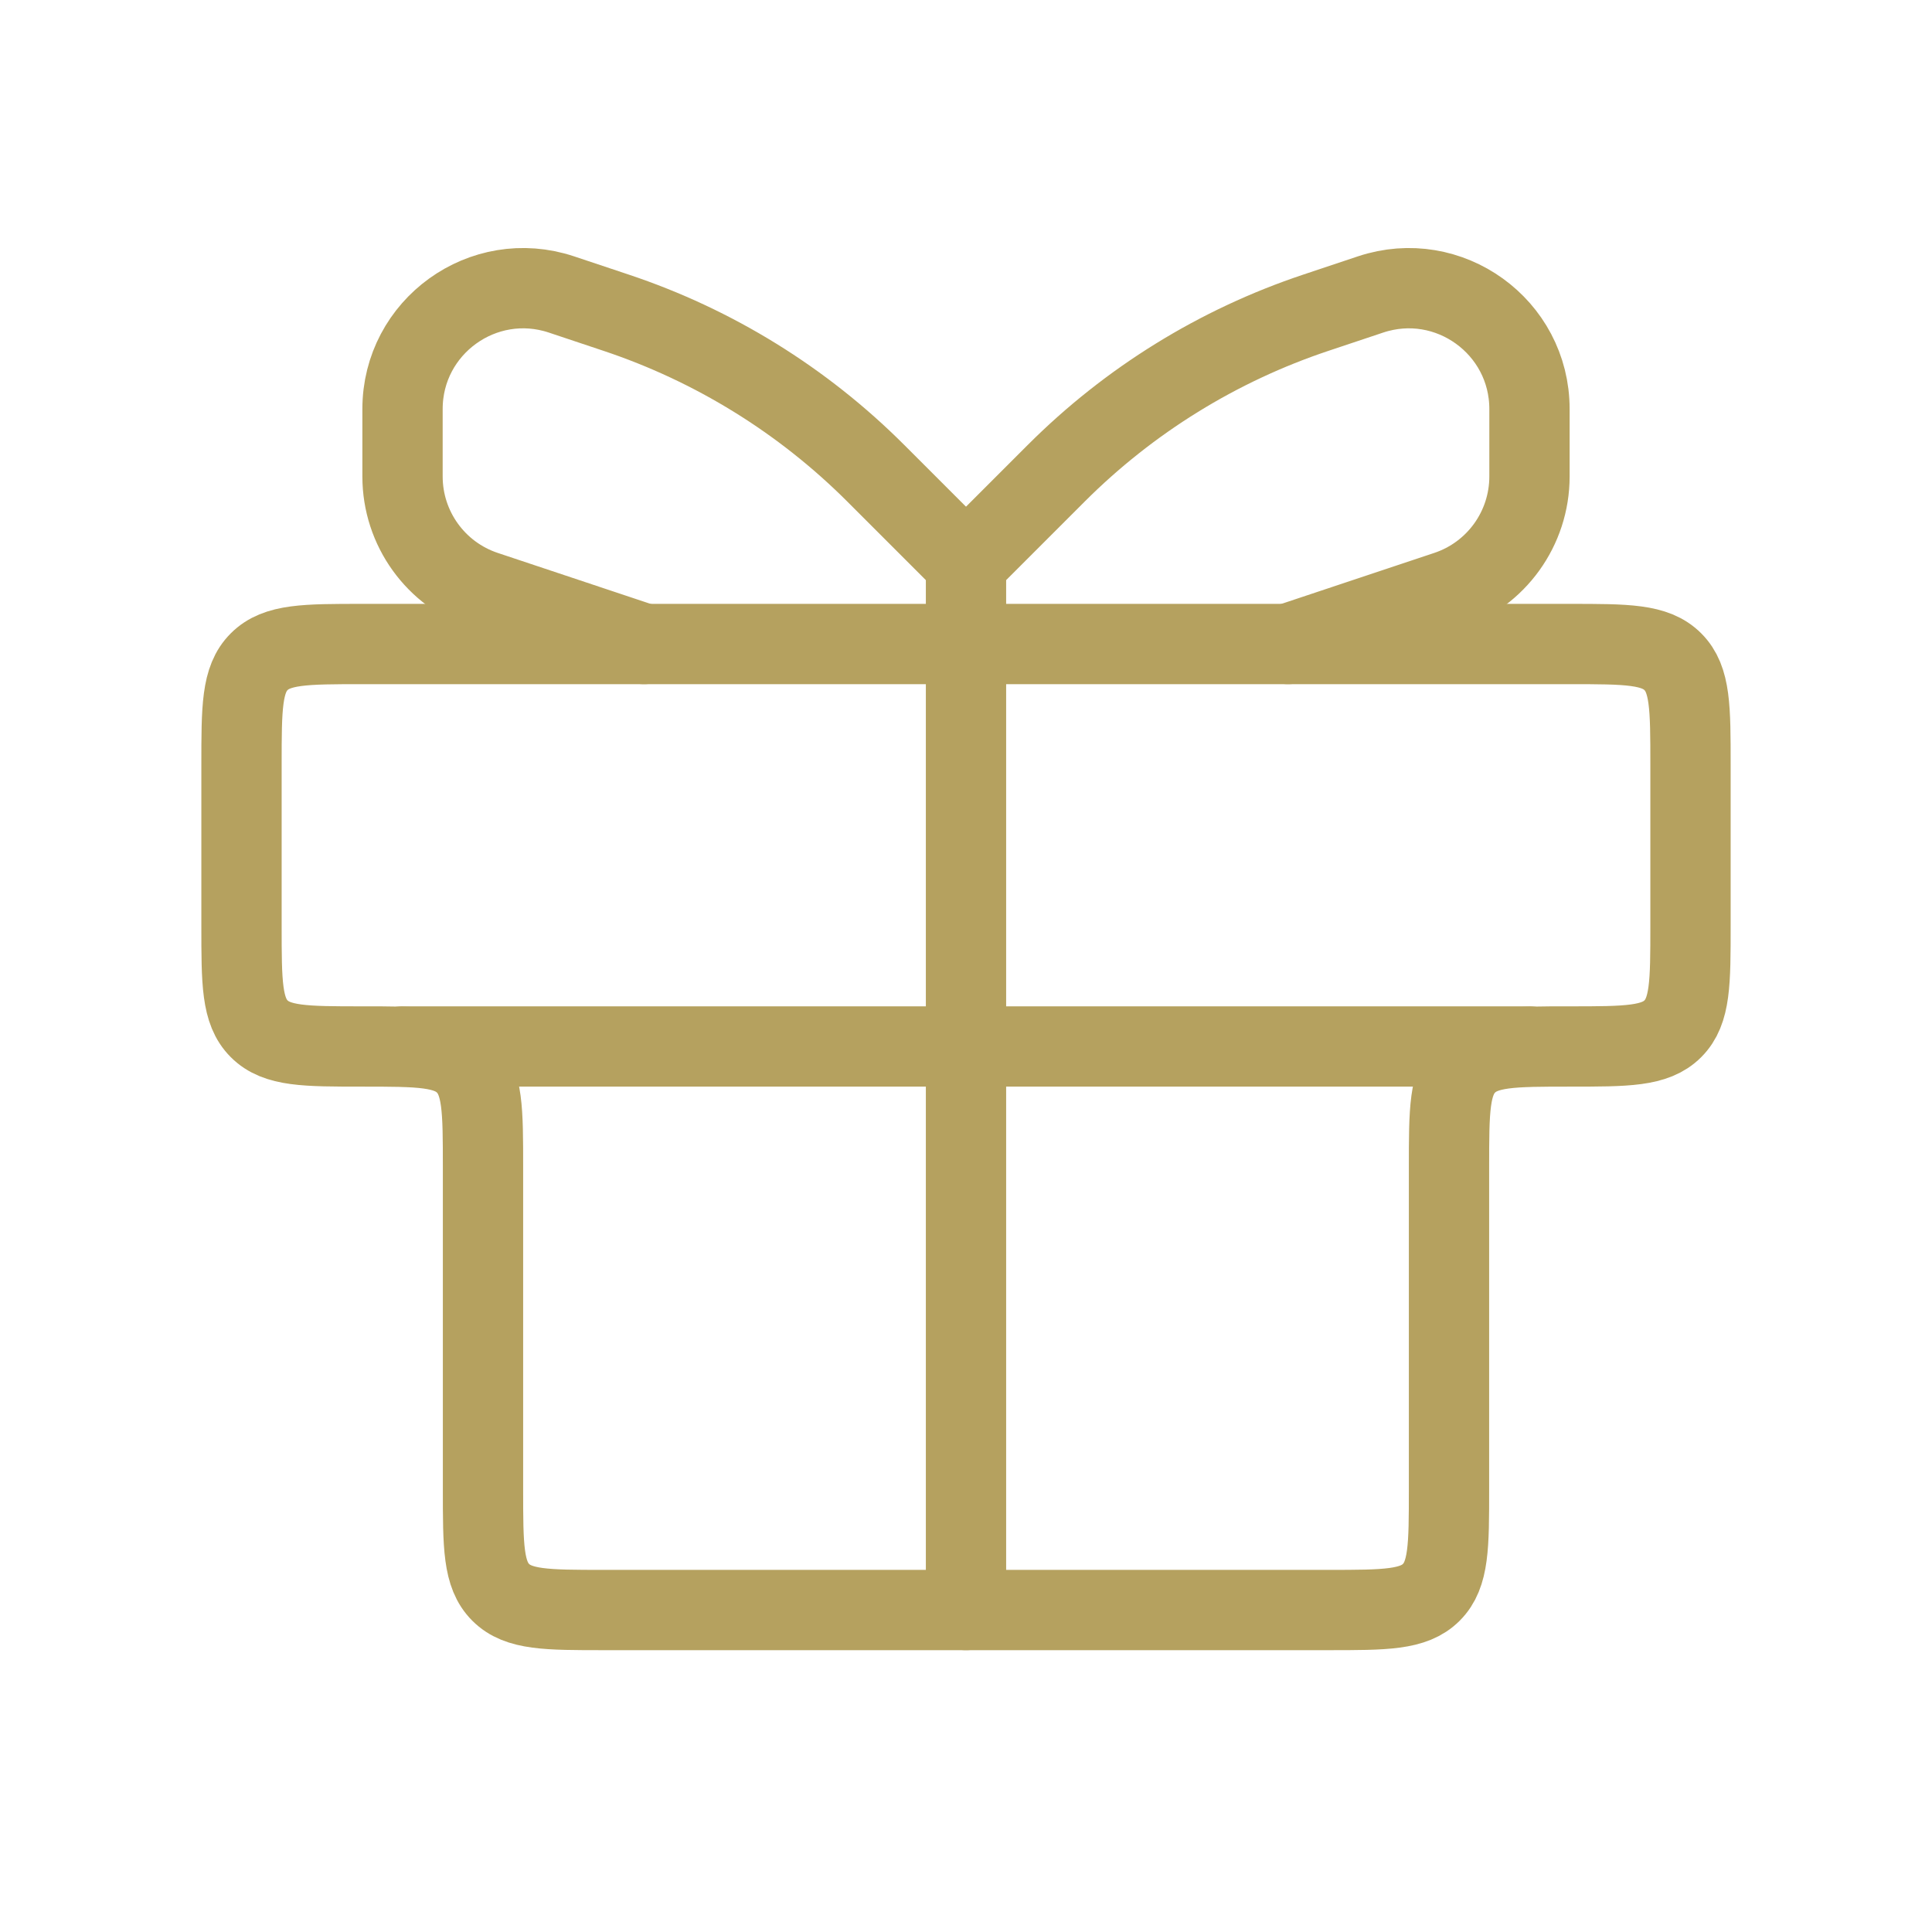
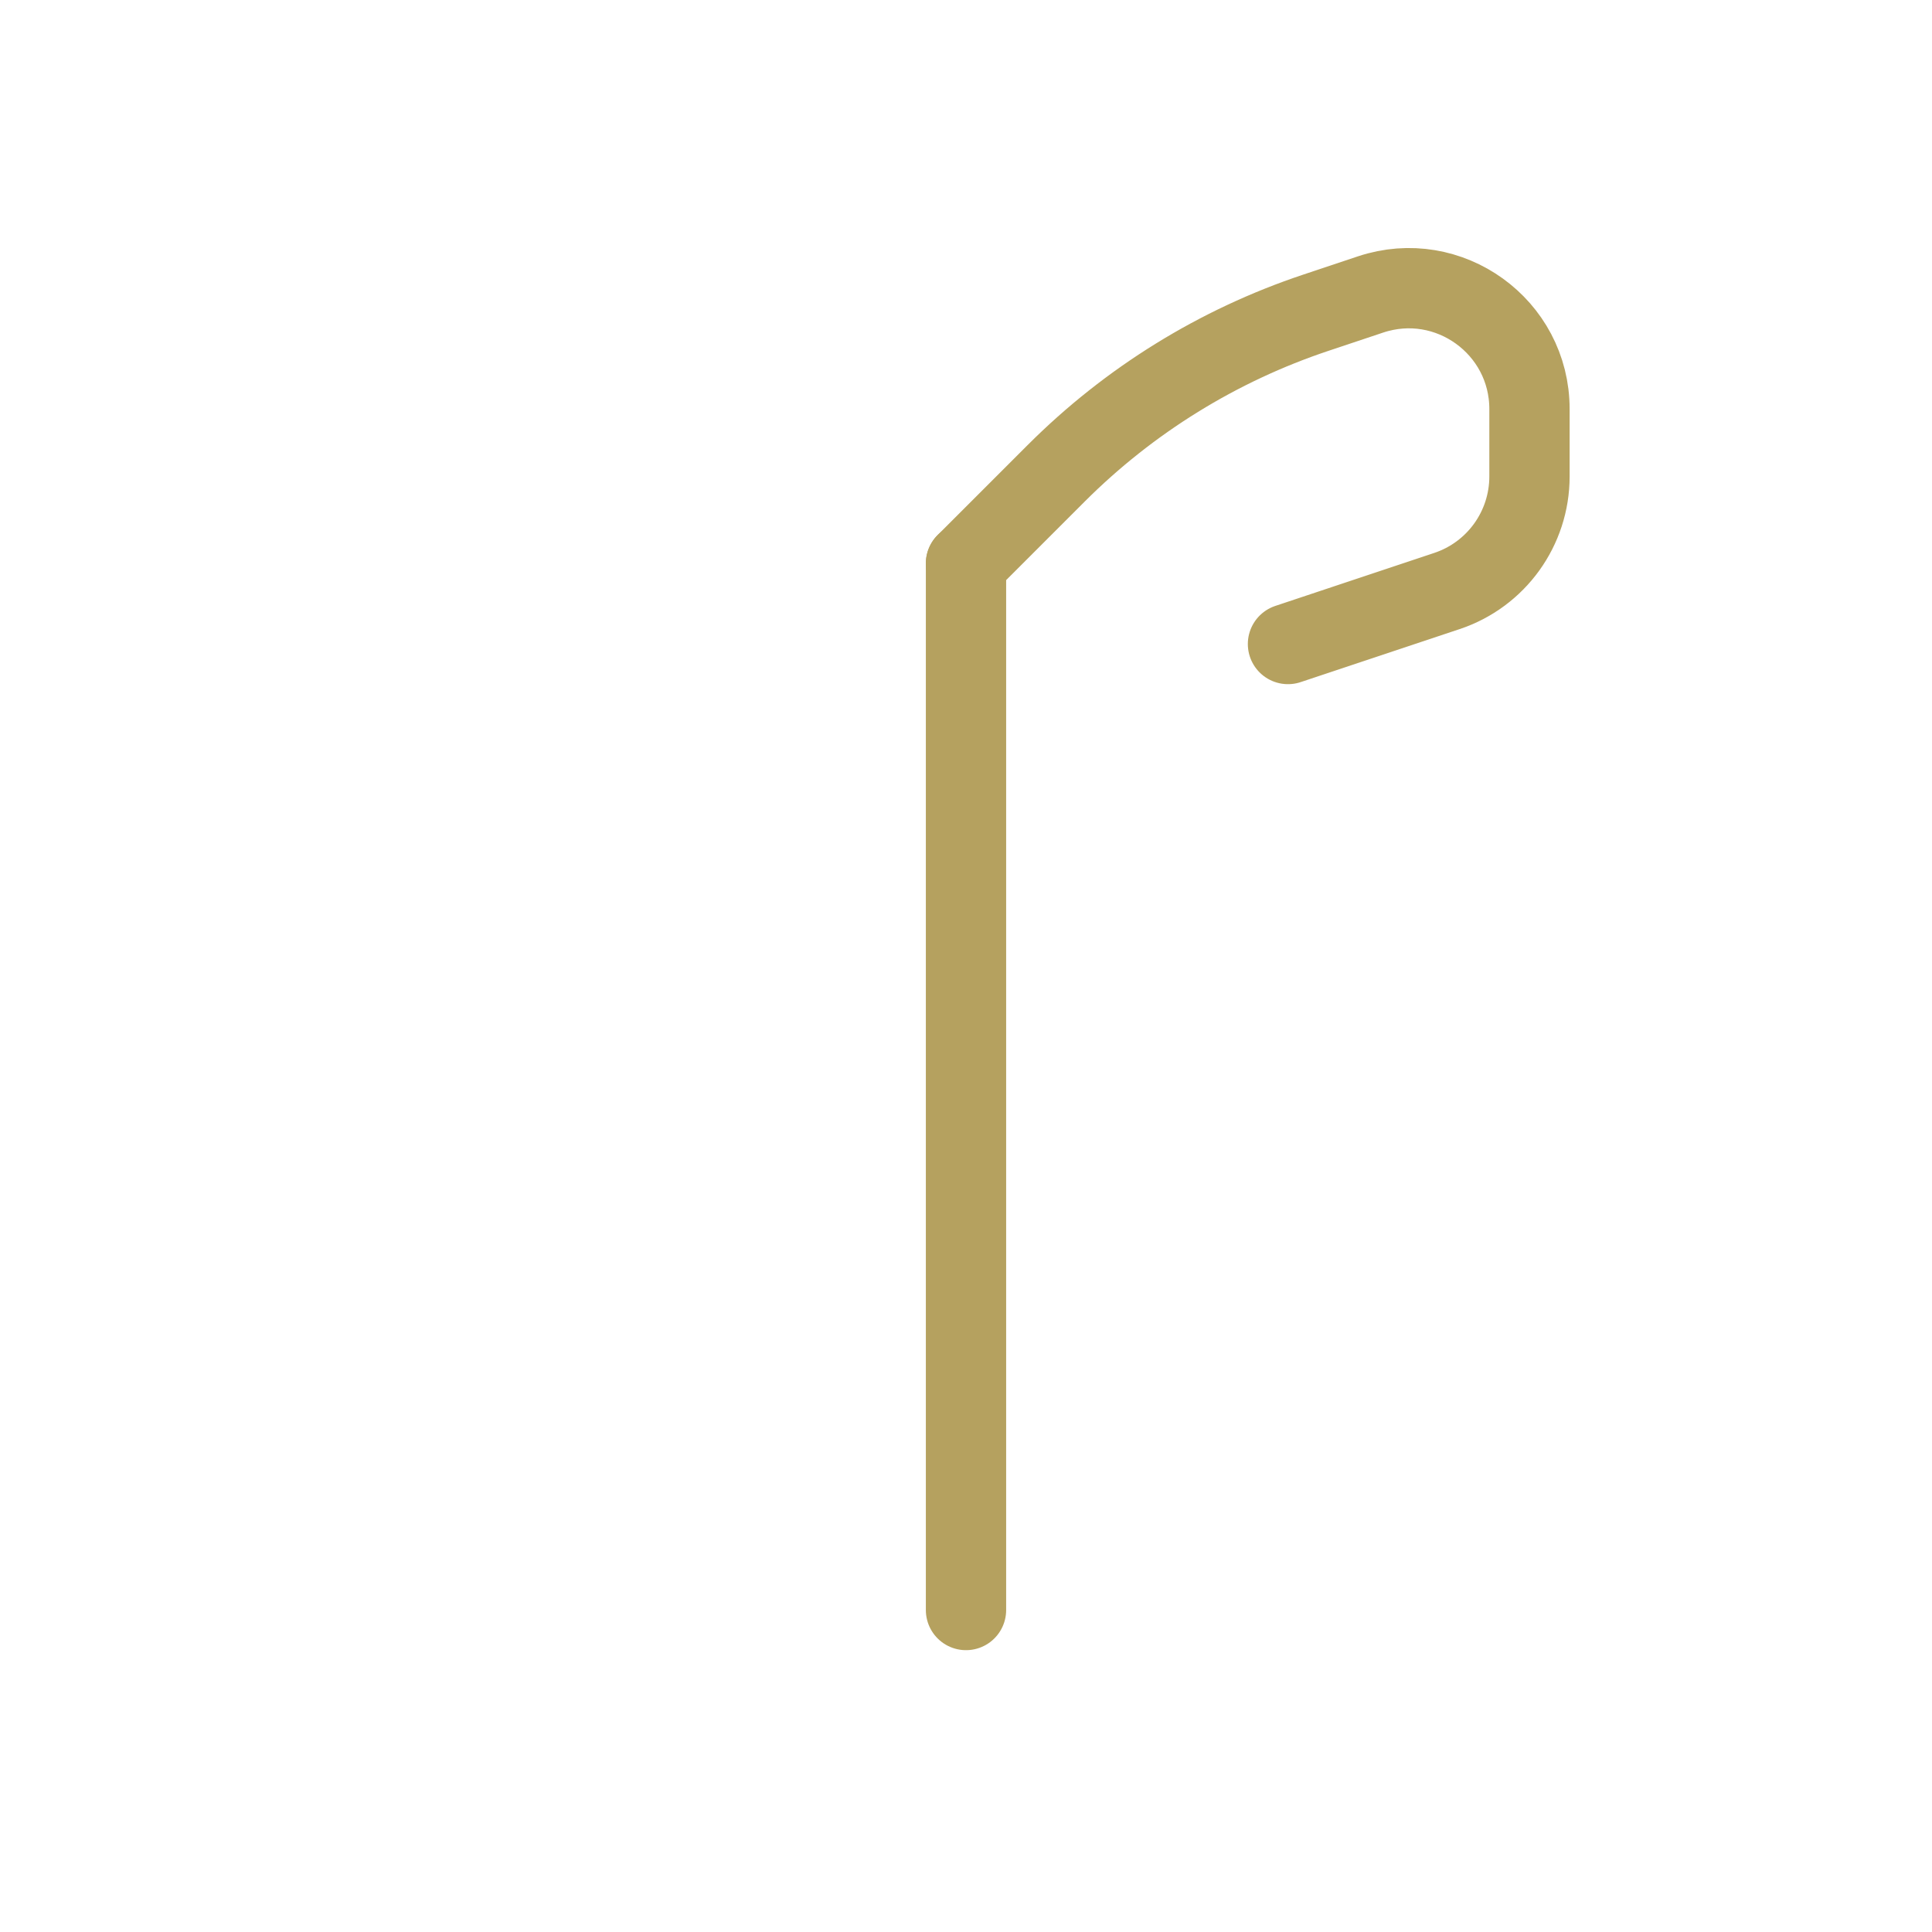
<svg xmlns="http://www.w3.org/2000/svg" width="32" height="32" viewBox="0 0 32 32" fill="none">
-   <path d="M4 12.667C4 11.724 4 11.252 4.293 10.96C4.586 10.667 5.057 10.667 6 10.667H26C26.943 10.667 27.414 10.667 27.707 10.96C28 11.252 28 11.724 28 12.667V15.333C28 16.276 28 16.747 27.707 17.04C27.414 17.333 26.943 17.333 26 17.333V17.333C25.057 17.333 24.586 17.333 24.293 17.626C24 17.919 24 18.39 24 19.333V24.667C24 25.609 24 26.081 23.707 26.374C23.414 26.667 22.943 26.667 22 26.667H10C9.057 26.667 8.586 26.667 8.293 26.374C8 26.081 8 25.609 8 24.667V19.333C8 18.39 8 17.919 7.707 17.626C7.414 17.333 6.943 17.333 6 17.333V17.333C5.057 17.333 4.586 17.333 4.293 17.04C4 16.747 4 16.276 4 15.333V12.667Z" stroke="#B5A15F" stroke-width="1.33" />
-   <path d="M6.667 17.333H25.333" stroke="#B5A15F" stroke-width="1.33" stroke-linecap="round" />
  <path d="M16 9.333L16 26.667" stroke="#B5A15F" stroke-width="1.33" stroke-linecap="round" />
-   <path d="M16 9.333L14.503 7.836C13.295 6.629 11.823 5.719 10.203 5.179L9.299 4.877C8.004 4.446 6.667 5.41 6.667 6.775V7.892C6.667 8.753 7.218 9.517 8.034 9.789L10.667 10.667" stroke="#B5A15F" stroke-width="1.33" stroke-linecap="round" />
  <path d="M16 9.333L17.497 7.836C18.705 6.629 20.177 5.719 21.797 5.179L22.701 4.877C23.996 4.446 25.333 5.41 25.333 6.775V7.892C25.333 8.753 24.782 9.517 23.966 9.789L21.333 10.667" stroke="#B5A15F" stroke-width="1.33" stroke-linecap="round" />
</svg>